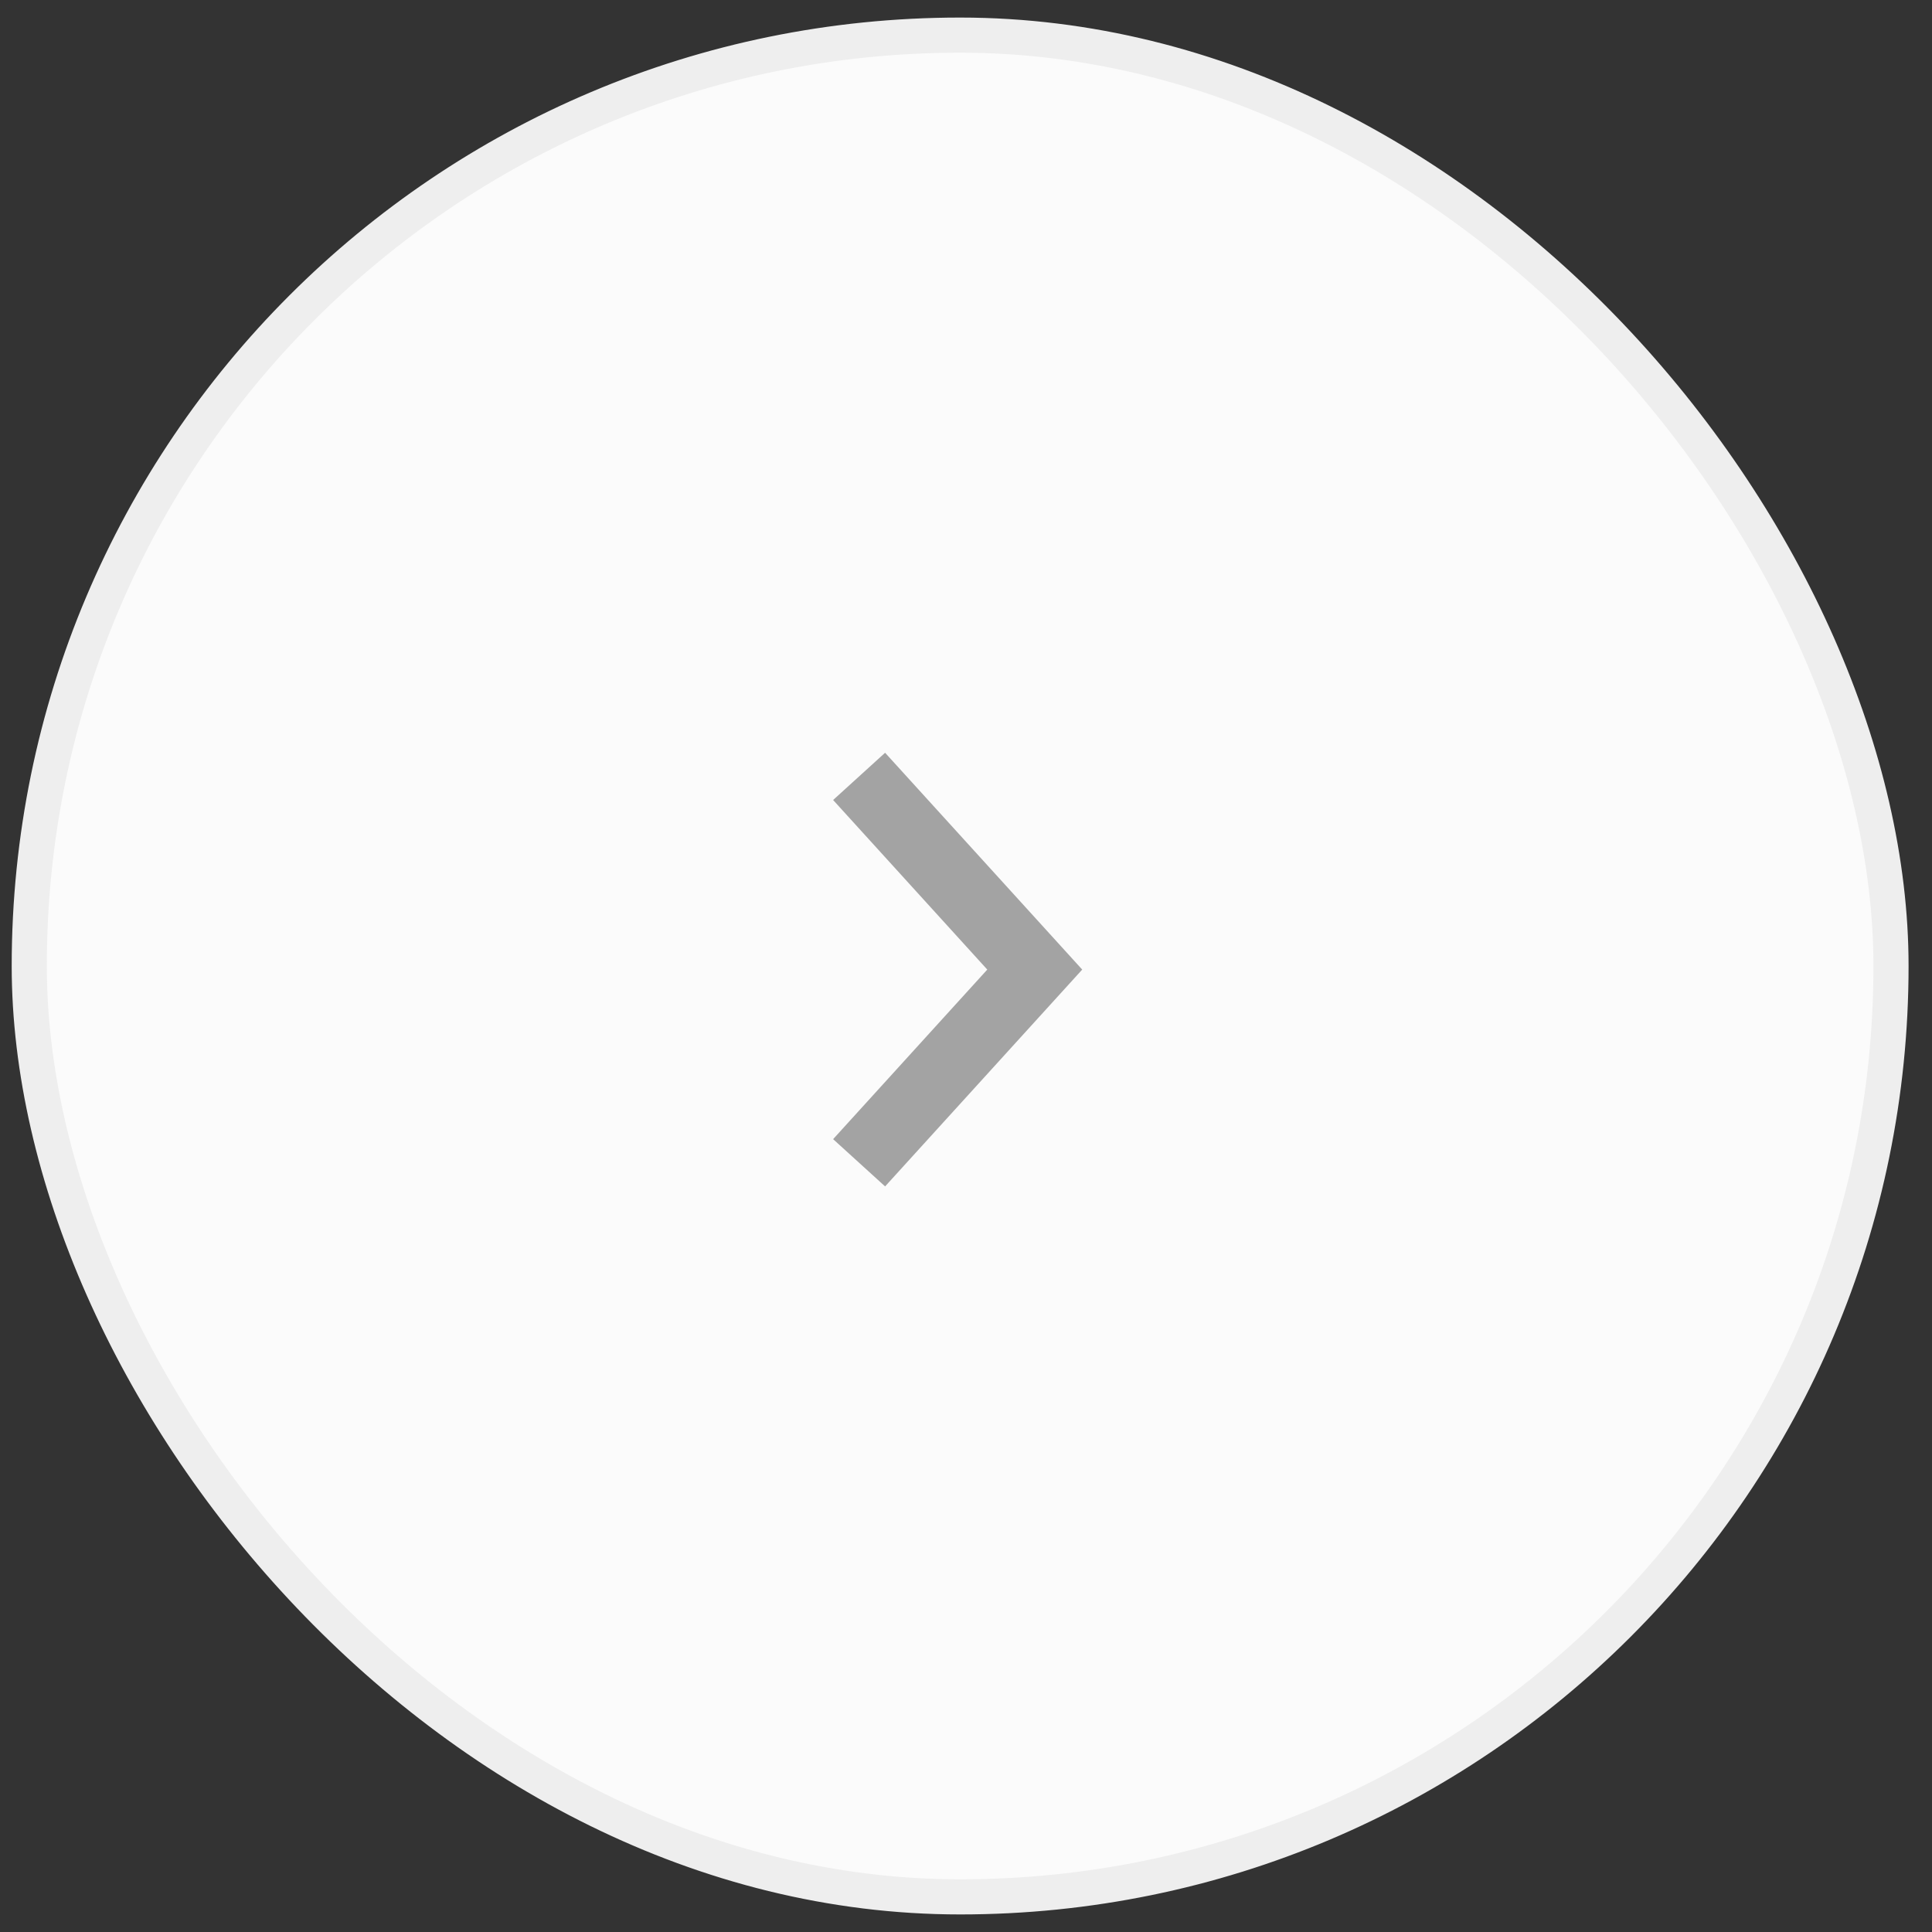
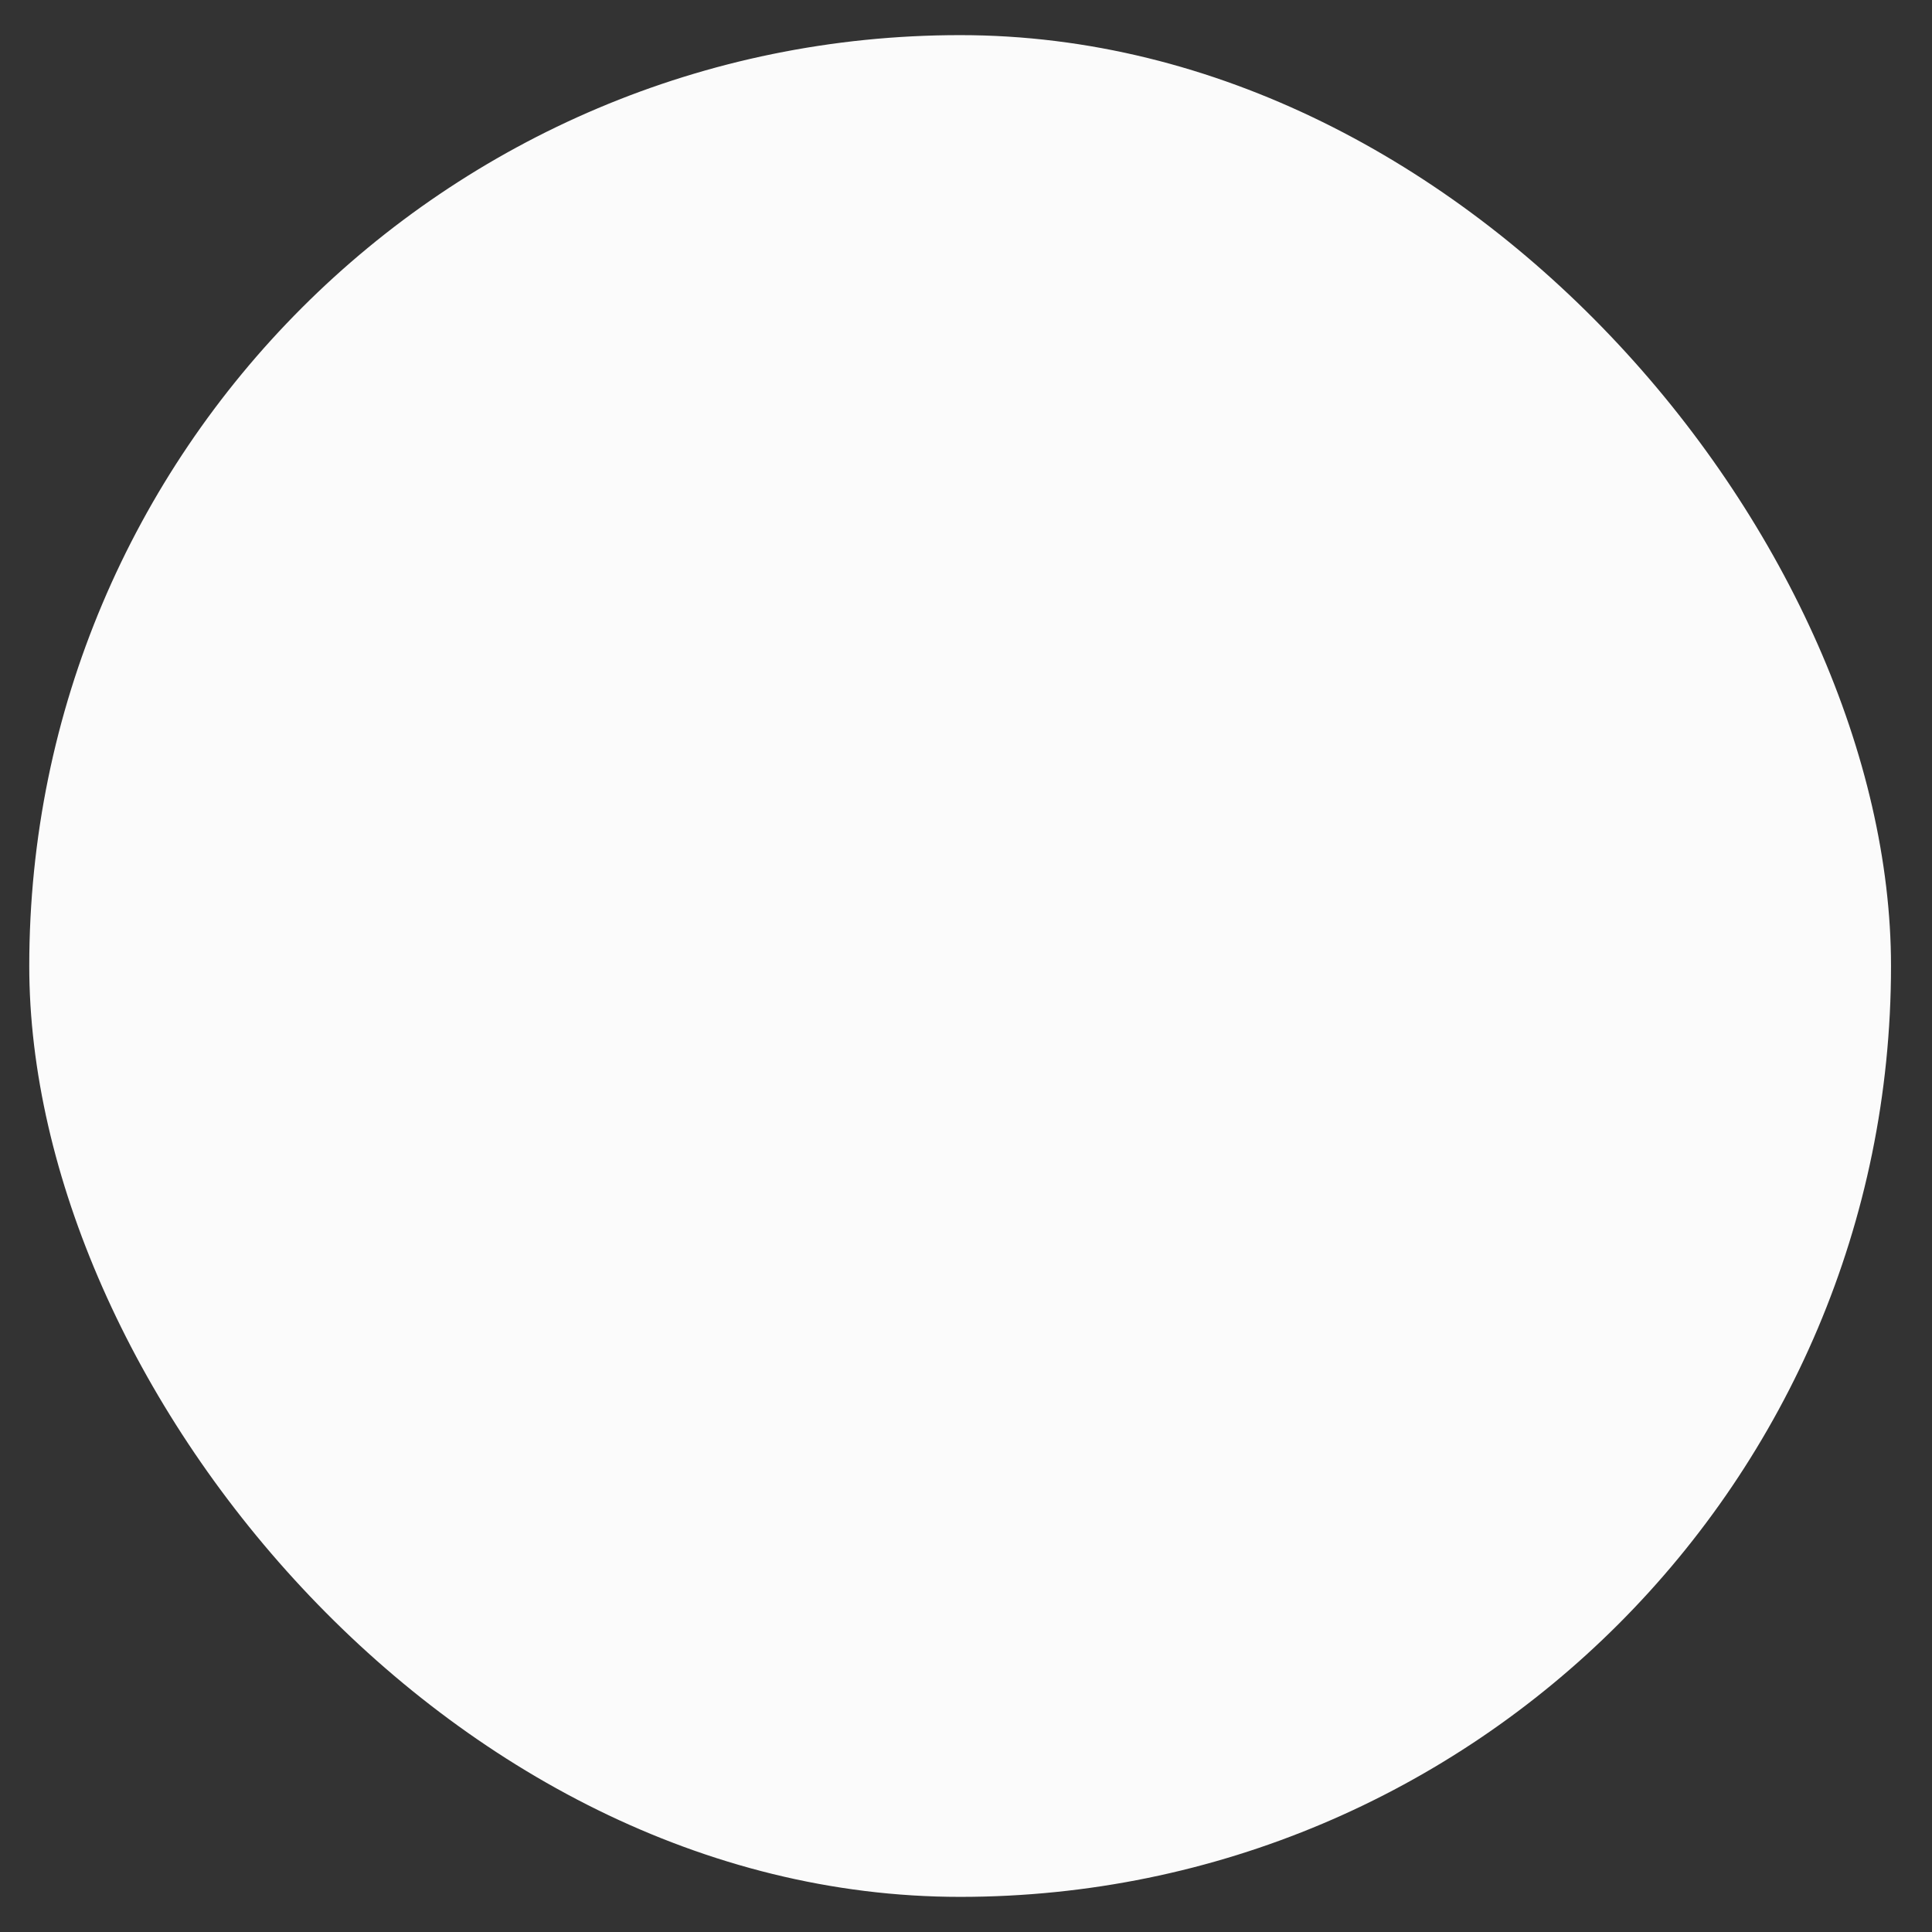
<svg xmlns="http://www.w3.org/2000/svg" width="55" height="55" fill="none" viewBox="0 0 55 55">
  <rect x="0" y="0" width="55" height="55" fill="#333333" stroke="none" />
  <rect width="53" height="53" x=".833" y="1" fill="#FBFBFB" rx="26.5" />
-   <rect width="53" height="53" x=".833" y="1" stroke="#EEE" rx="26.5" />
-   <path stroke="#A3A3A3" stroke-width="2" d="m24.457 33.102 5-5.5-5-5.5" />
</svg>